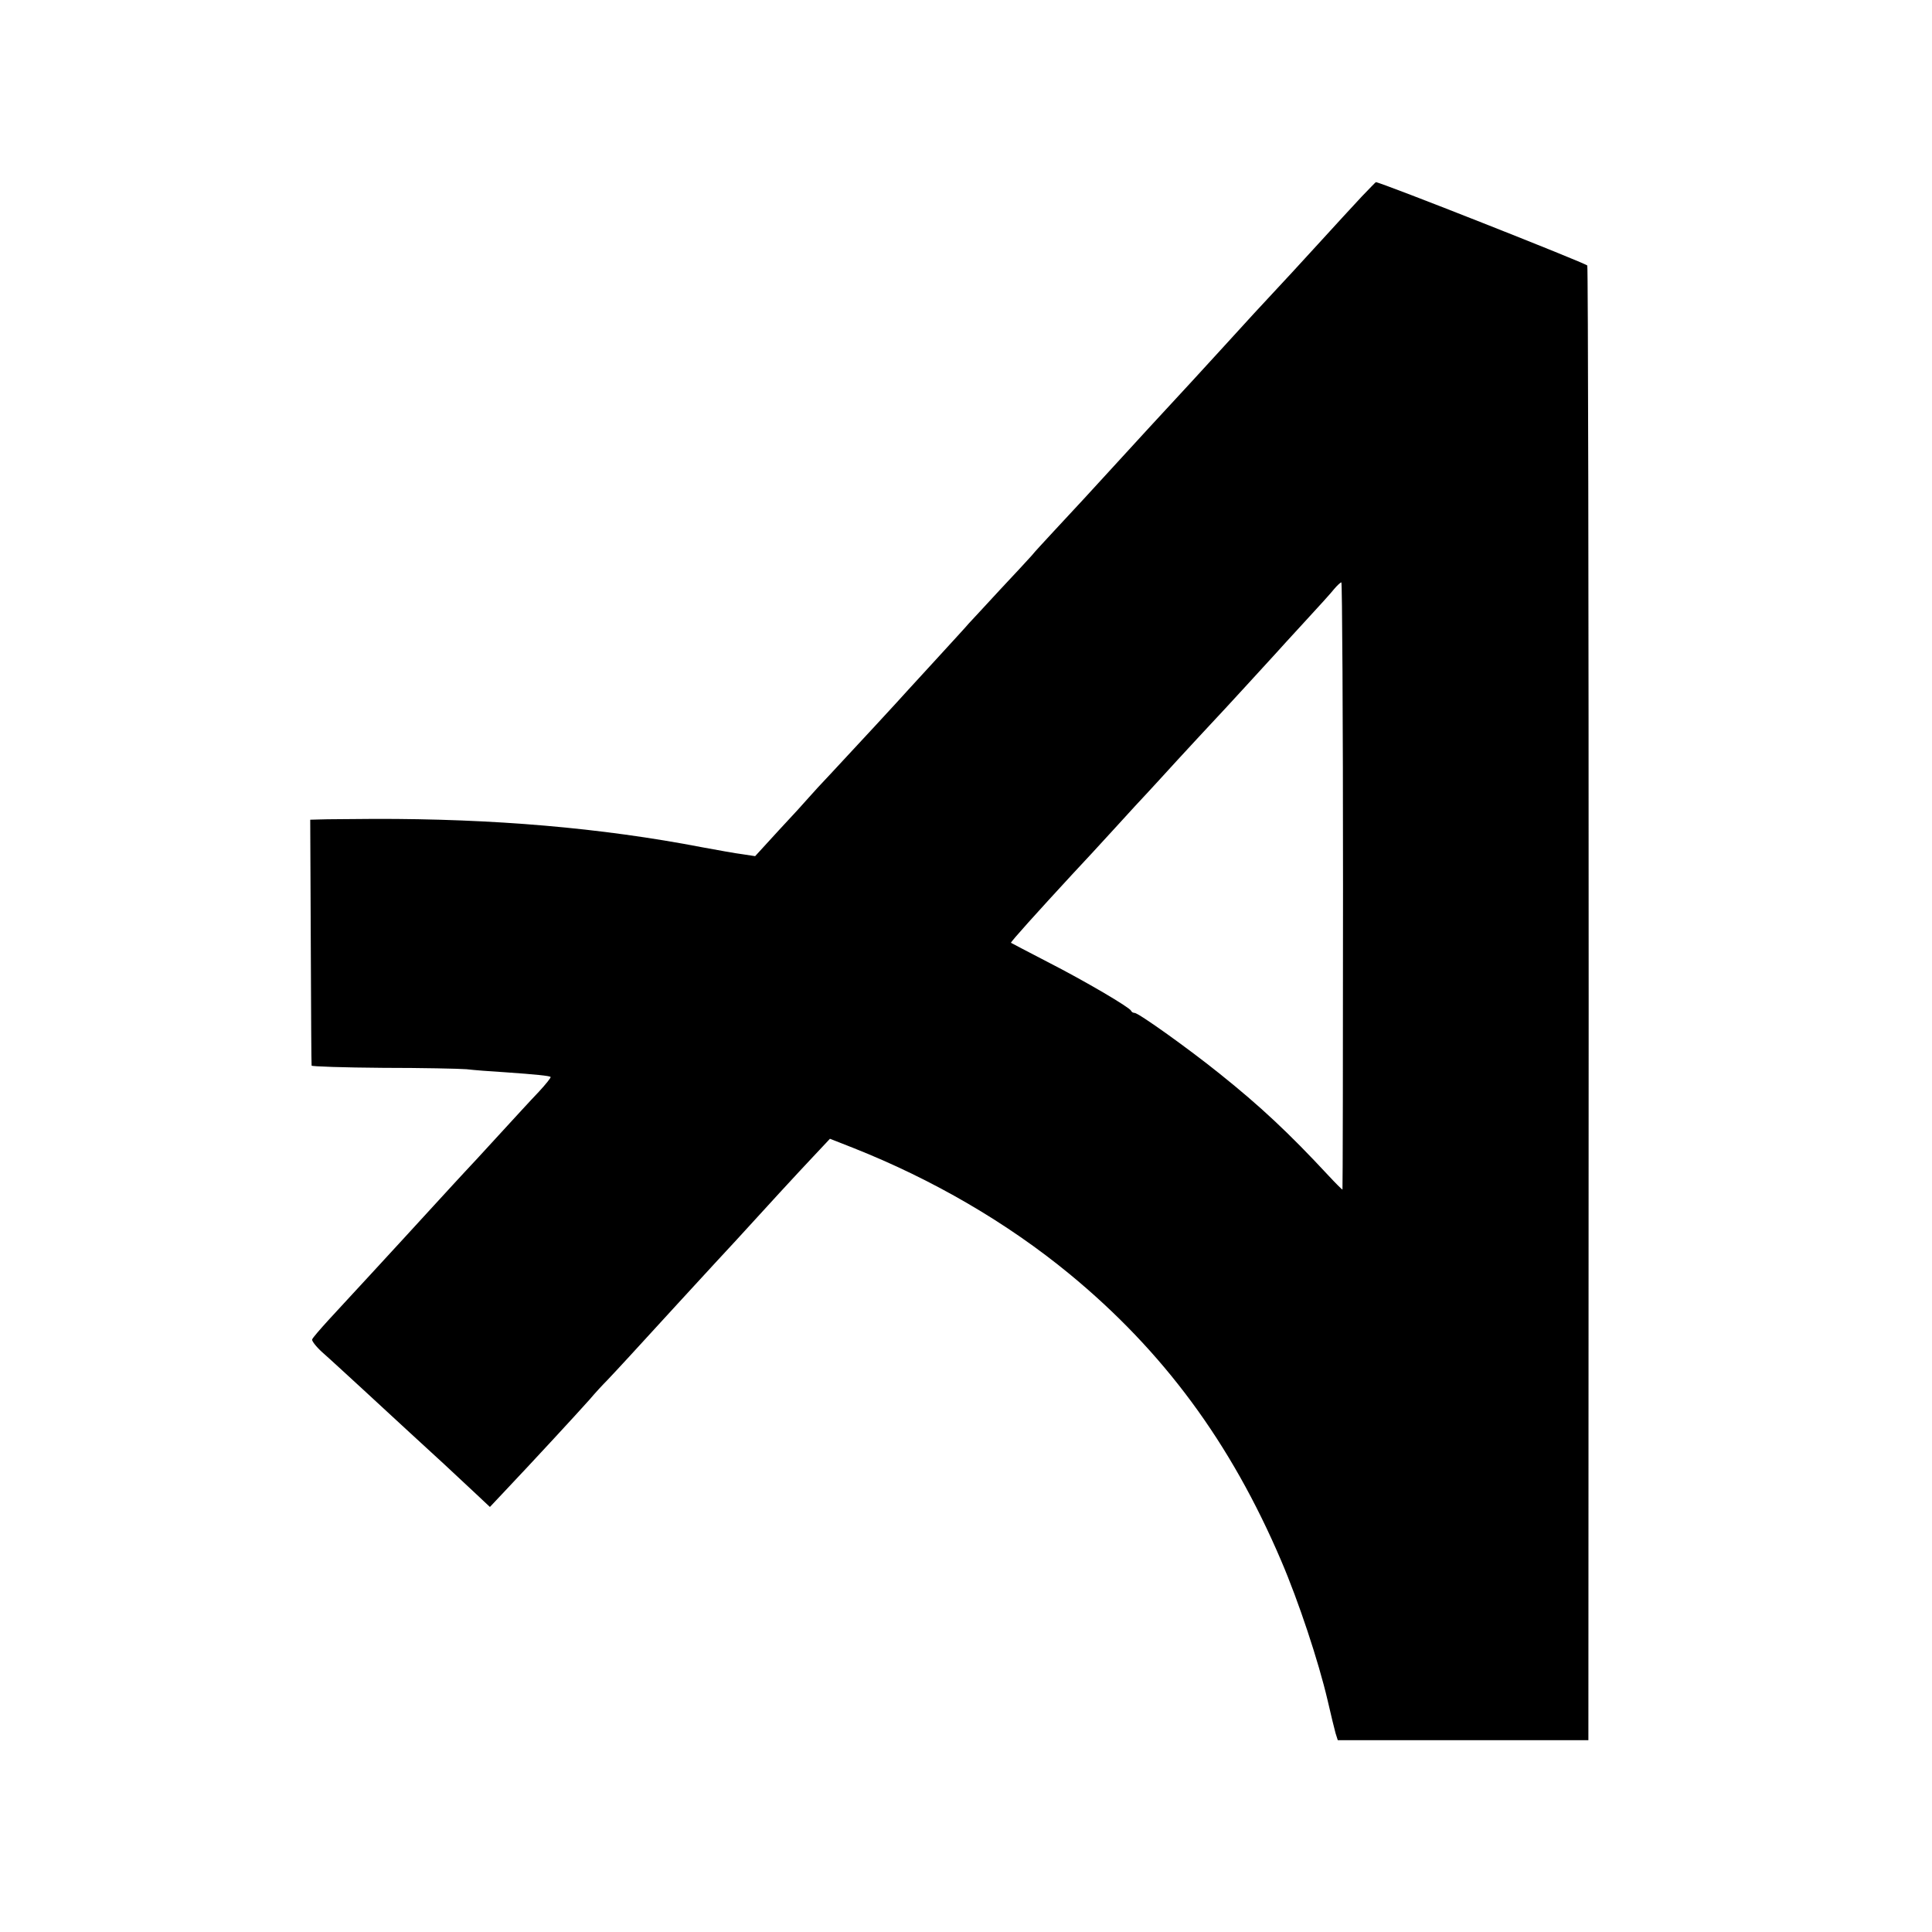
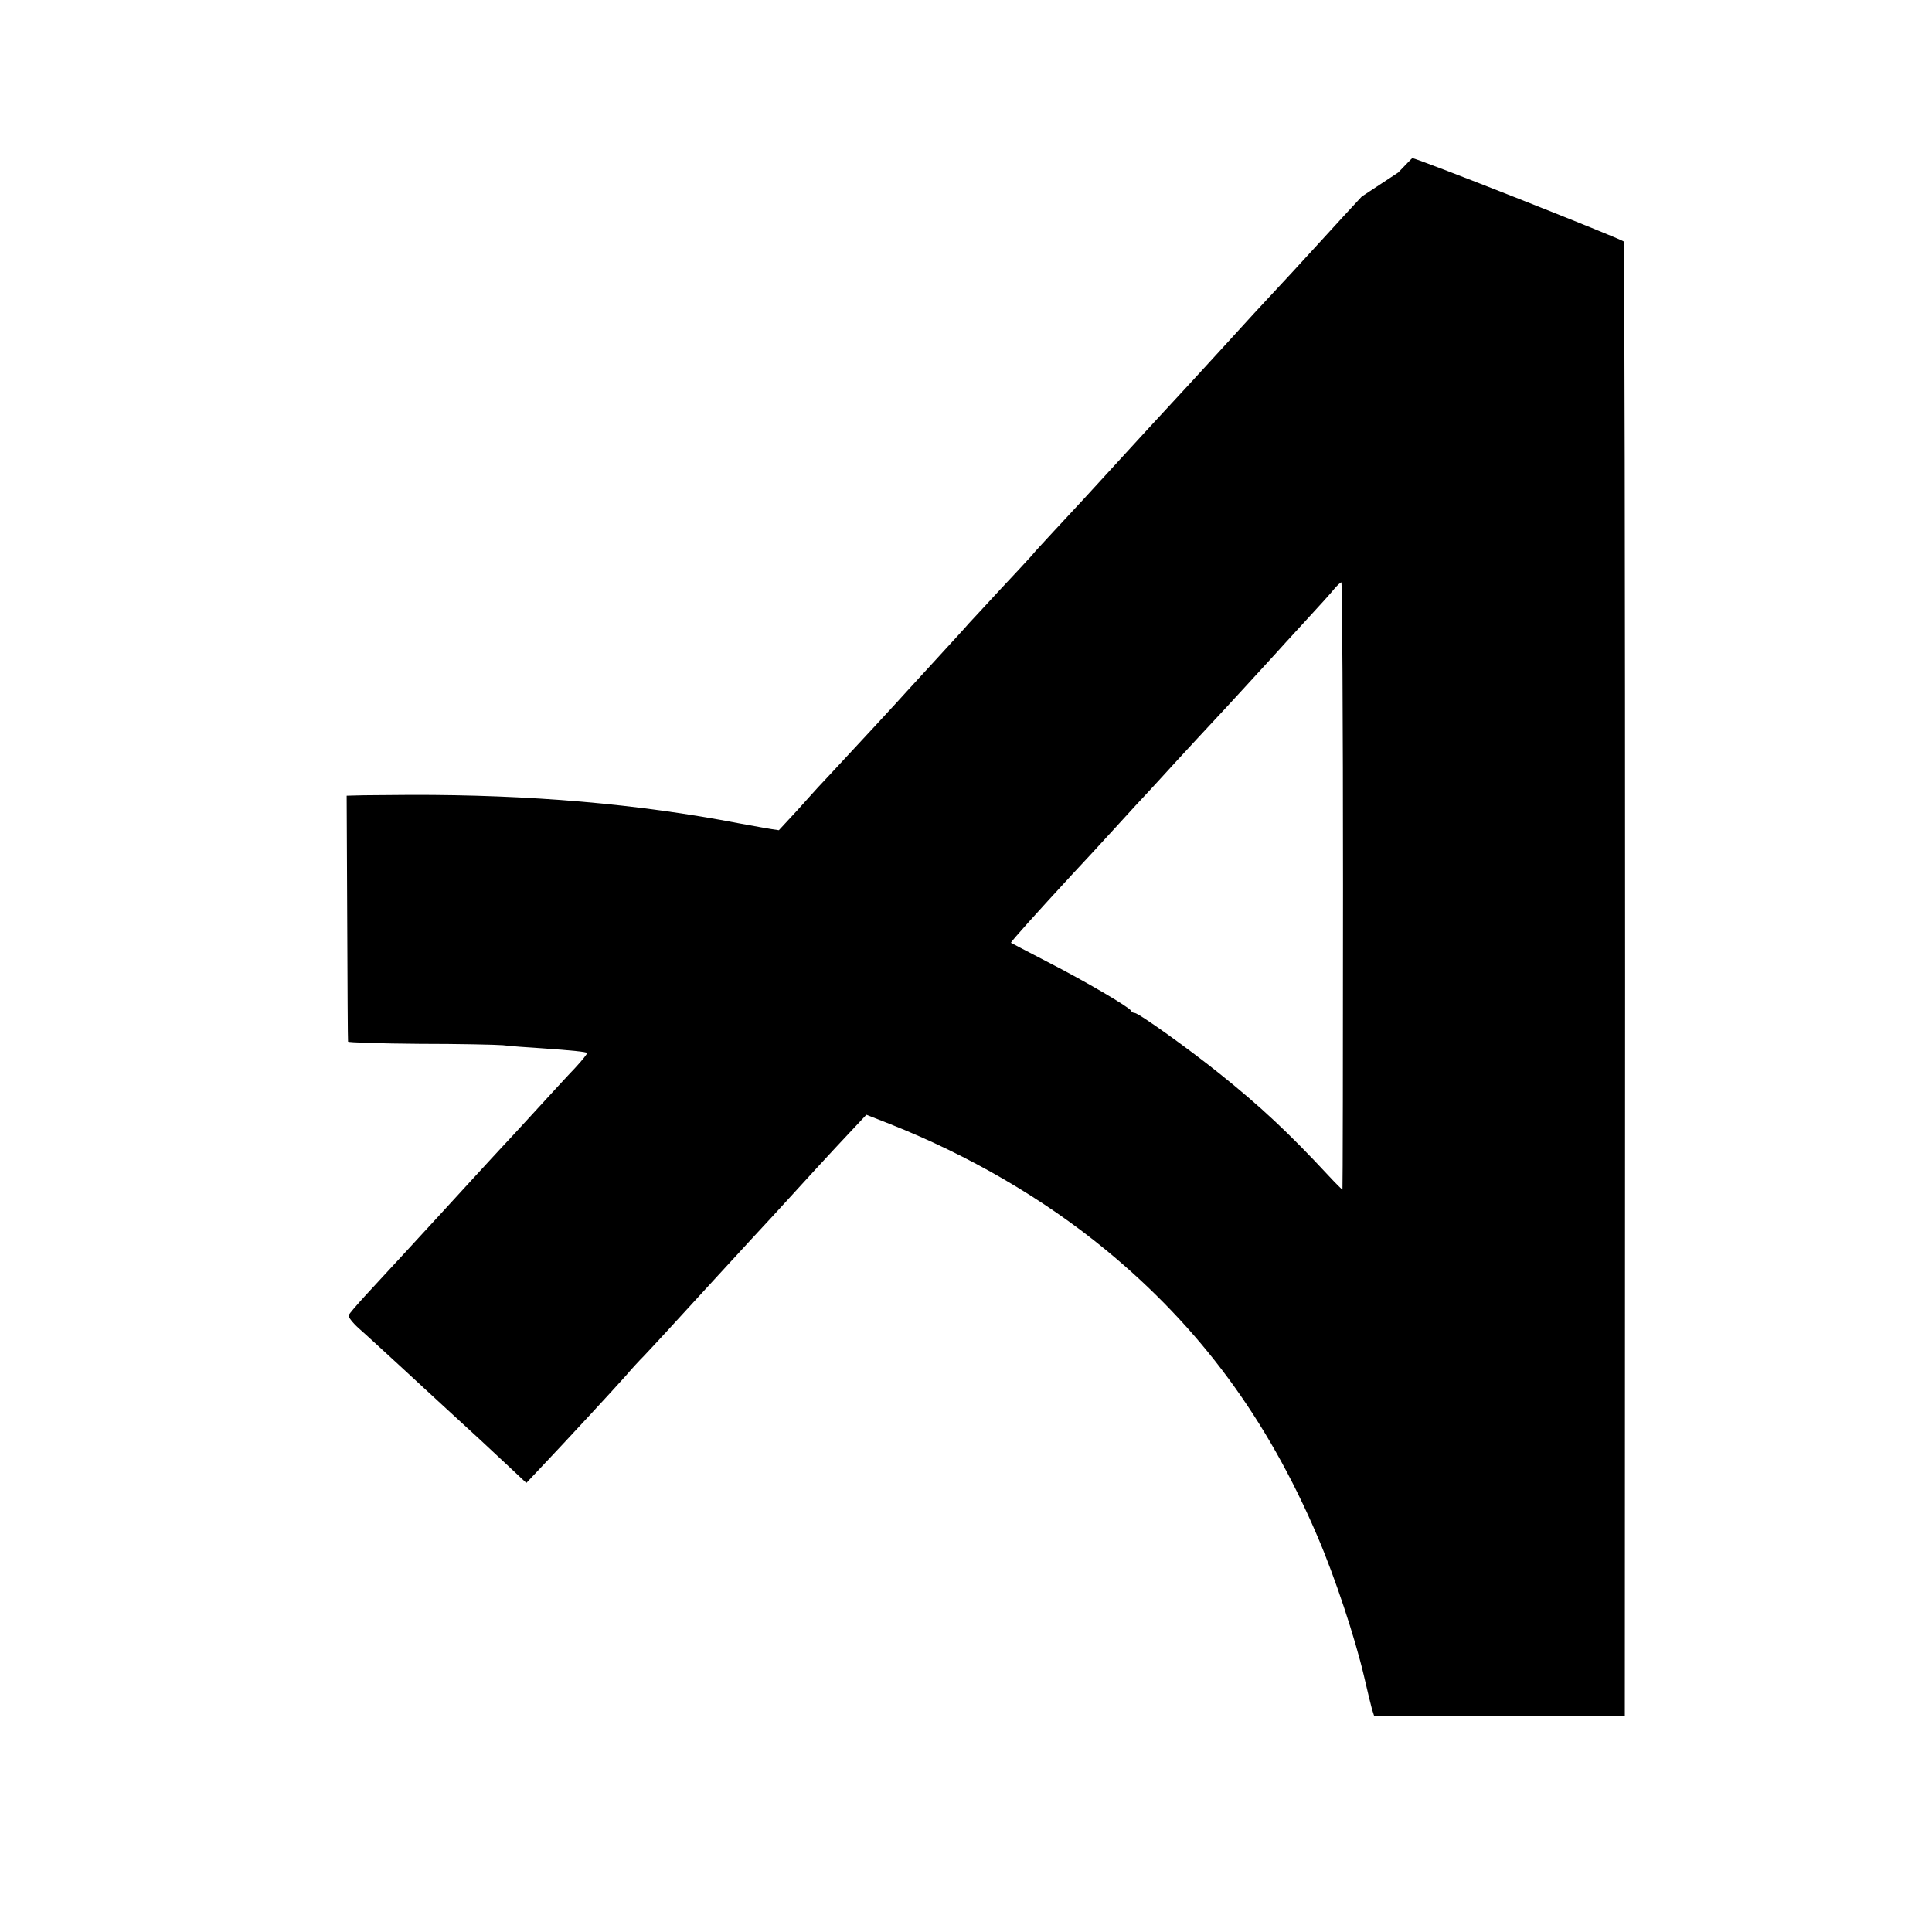
<svg xmlns="http://www.w3.org/2000/svg" version="1.0" width="700pt" height="700pt" viewBox="0 0 700 700" preserveAspectRatio="xMidYMid meet">
  <g transform="translate(0,700) scale(0.1,-0.1)" fill="#000000" stroke="none">
-     <path d="M4934 6288 c-27 -29 -99 -107 -159 -173 -60 -66 -134 -146 -165 -179 -30 -32 -59 -64 -65 -70 -14 -15 -206 -226 -225 -246 -56 -60 -240 -260 -355 -386 -49 -54 -117 -126 -149 -161 -32 -35 -68 -73 -78 -86 -11 -12 -63 -69 -116 -125 -53 -57 -103 -112 -112 -121 -8 -10 -58 -64 -110 -121 -52 -57 -102 -111 -110 -120 -21 -24 -203 -221 -277 -300 -34 -36 -72 -77 -83 -90 -12 -14 -60 -67 -108 -118 l-86 -94 -46 7 c-25 3 -90 15 -145 25 -368 71 -758 104 -1190 103 -88 -1 -176 -1 -195 -2 l-36 -1 2 -442 c1 -244 2 -446 3 -449 0 -3 117 -7 259 -8 141 0 277 -3 302 -5 25 -3 88 -8 140 -11 114 -8 161 -13 165 -17 2 -2 -17 -26 -43 -54 -26 -27 -92 -99 -147 -159 -55 -60 -109 -119 -120 -130 -11 -12 -63 -68 -115 -125 -52 -57 -102 -111 -110 -120 -8 -9 -60 -65 -115 -125 -55 -60 -125 -135 -155 -168 -30 -33 -57 -64 -59 -70 -2 -5 14 -26 36 -46 23 -20 89 -81 149 -136 60 -55 135 -125 168 -155 105 -96 159 -146 226 -209 l65 -61 65 69 c88 93 248 266 296 320 21 25 50 56 64 70 14 15 50 53 80 86 105 115 265 289 312 340 25 27 59 64 75 81 99 109 227 248 279 303 l61 65 84 -33 c288 -114 558 -271 784 -457 339 -279 584 -610 767 -1039 63 -147 135 -364 168 -505 12 -52 25 -106 29 -120 l8 -25 454 0 454 0 1 2668 c0 1467 -2 2671 -5 2675 -7 9 -749 302 -766 302 -1 0 -24 -24 -51 -52z m-68 -2498 c0 -605 -1 -1100 -2 -1100 -2 0 -25 23 -51 51 -144 155 -247 251 -393 368 -113 91 -295 221 -309 221 -5 0 -11 3 -13 8 -5 12 -166 107 -303 177 -71 37 -131 68 -132 69 -3 2 101 117 221 247 34 36 104 112 156 169 52 57 104 114 115 125 11 12 61 66 110 120 50 54 106 115 125 135 42 44 208 226 231 251 9 10 56 62 105 115 49 53 98 107 108 120 11 13 23 24 26 24 3 0 6 -495 6 -1100z" />
+     <path d="M4934 6288 c-27 -29 -99 -107 -159 -173 -60 -66 -134 -146 -165 -179 -30 -32 -59 -64 -65 -70 -14 -15 -206 -226 -225 -246 -56 -60 -240 -260 -355 -386 -49 -54 -117 -126 -149 -161 -32 -35 -68 -73 -78 -86 -11 -12 -63 -69 -116 -125 -53 -57 -103 -112 -112 -121 -8 -10 -58 -64 -110 -121 -52 -57 -102 -111 -110 -120 -21 -24 -203 -221 -277 -300 -34 -36 -72 -77 -83 -90 -12 -14 -60 -67 -108 -118 c-25 3 -90 15 -145 25 -368 71 -758 104 -1190 103 -88 -1 -176 -1 -195 -2 l-36 -1 2 -442 c1 -244 2 -446 3 -449 0 -3 117 -7 259 -8 141 0 277 -3 302 -5 25 -3 88 -8 140 -11 114 -8 161 -13 165 -17 2 -2 -17 -26 -43 -54 -26 -27 -92 -99 -147 -159 -55 -60 -109 -119 -120 -130 -11 -12 -63 -68 -115 -125 -52 -57 -102 -111 -110 -120 -8 -9 -60 -65 -115 -125 -55 -60 -125 -135 -155 -168 -30 -33 -57 -64 -59 -70 -2 -5 14 -26 36 -46 23 -20 89 -81 149 -136 60 -55 135 -125 168 -155 105 -96 159 -146 226 -209 l65 -61 65 69 c88 93 248 266 296 320 21 25 50 56 64 70 14 15 50 53 80 86 105 115 265 289 312 340 25 27 59 64 75 81 99 109 227 248 279 303 l61 65 84 -33 c288 -114 558 -271 784 -457 339 -279 584 -610 767 -1039 63 -147 135 -364 168 -505 12 -52 25 -106 29 -120 l8 -25 454 0 454 0 1 2668 c0 1467 -2 2671 -5 2675 -7 9 -749 302 -766 302 -1 0 -24 -24 -51 -52z m-68 -2498 c0 -605 -1 -1100 -2 -1100 -2 0 -25 23 -51 51 -144 155 -247 251 -393 368 -113 91 -295 221 -309 221 -5 0 -11 3 -13 8 -5 12 -166 107 -303 177 -71 37 -131 68 -132 69 -3 2 101 117 221 247 34 36 104 112 156 169 52 57 104 114 115 125 11 12 61 66 110 120 50 54 106 115 125 135 42 44 208 226 231 251 9 10 56 62 105 115 49 53 98 107 108 120 11 13 23 24 26 24 3 0 6 -495 6 -1100z" />
  </g>
</svg>